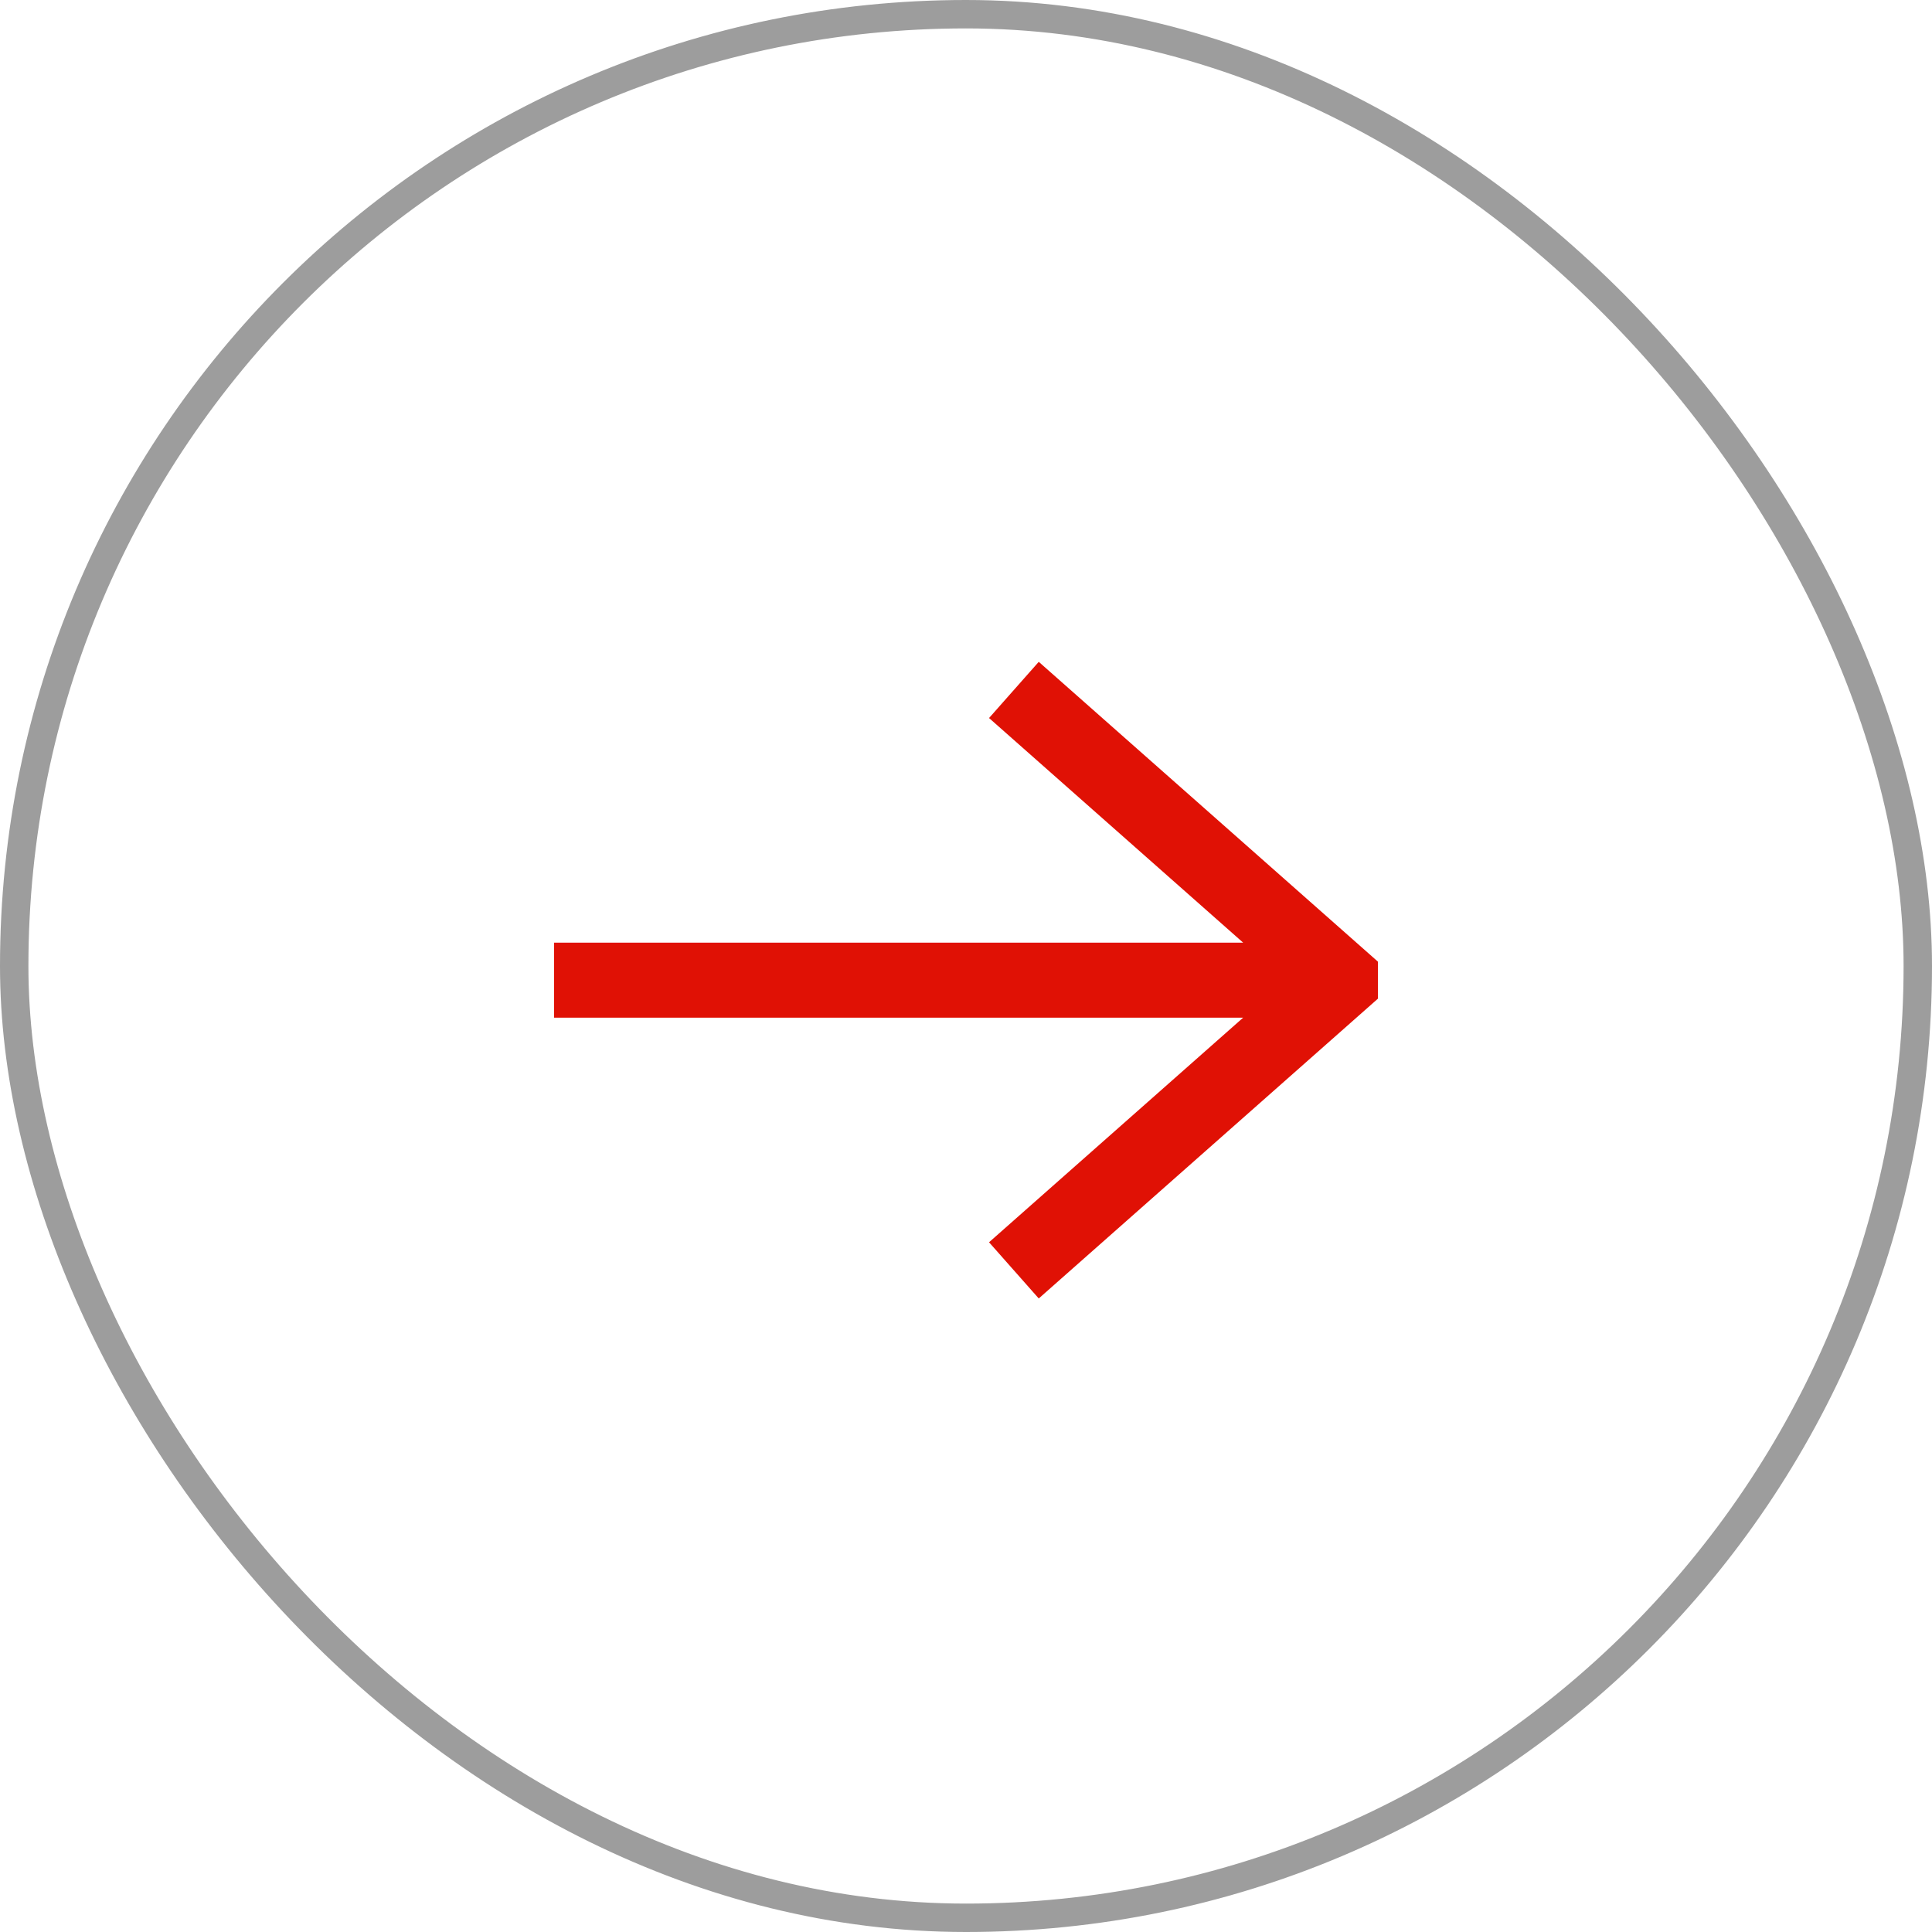
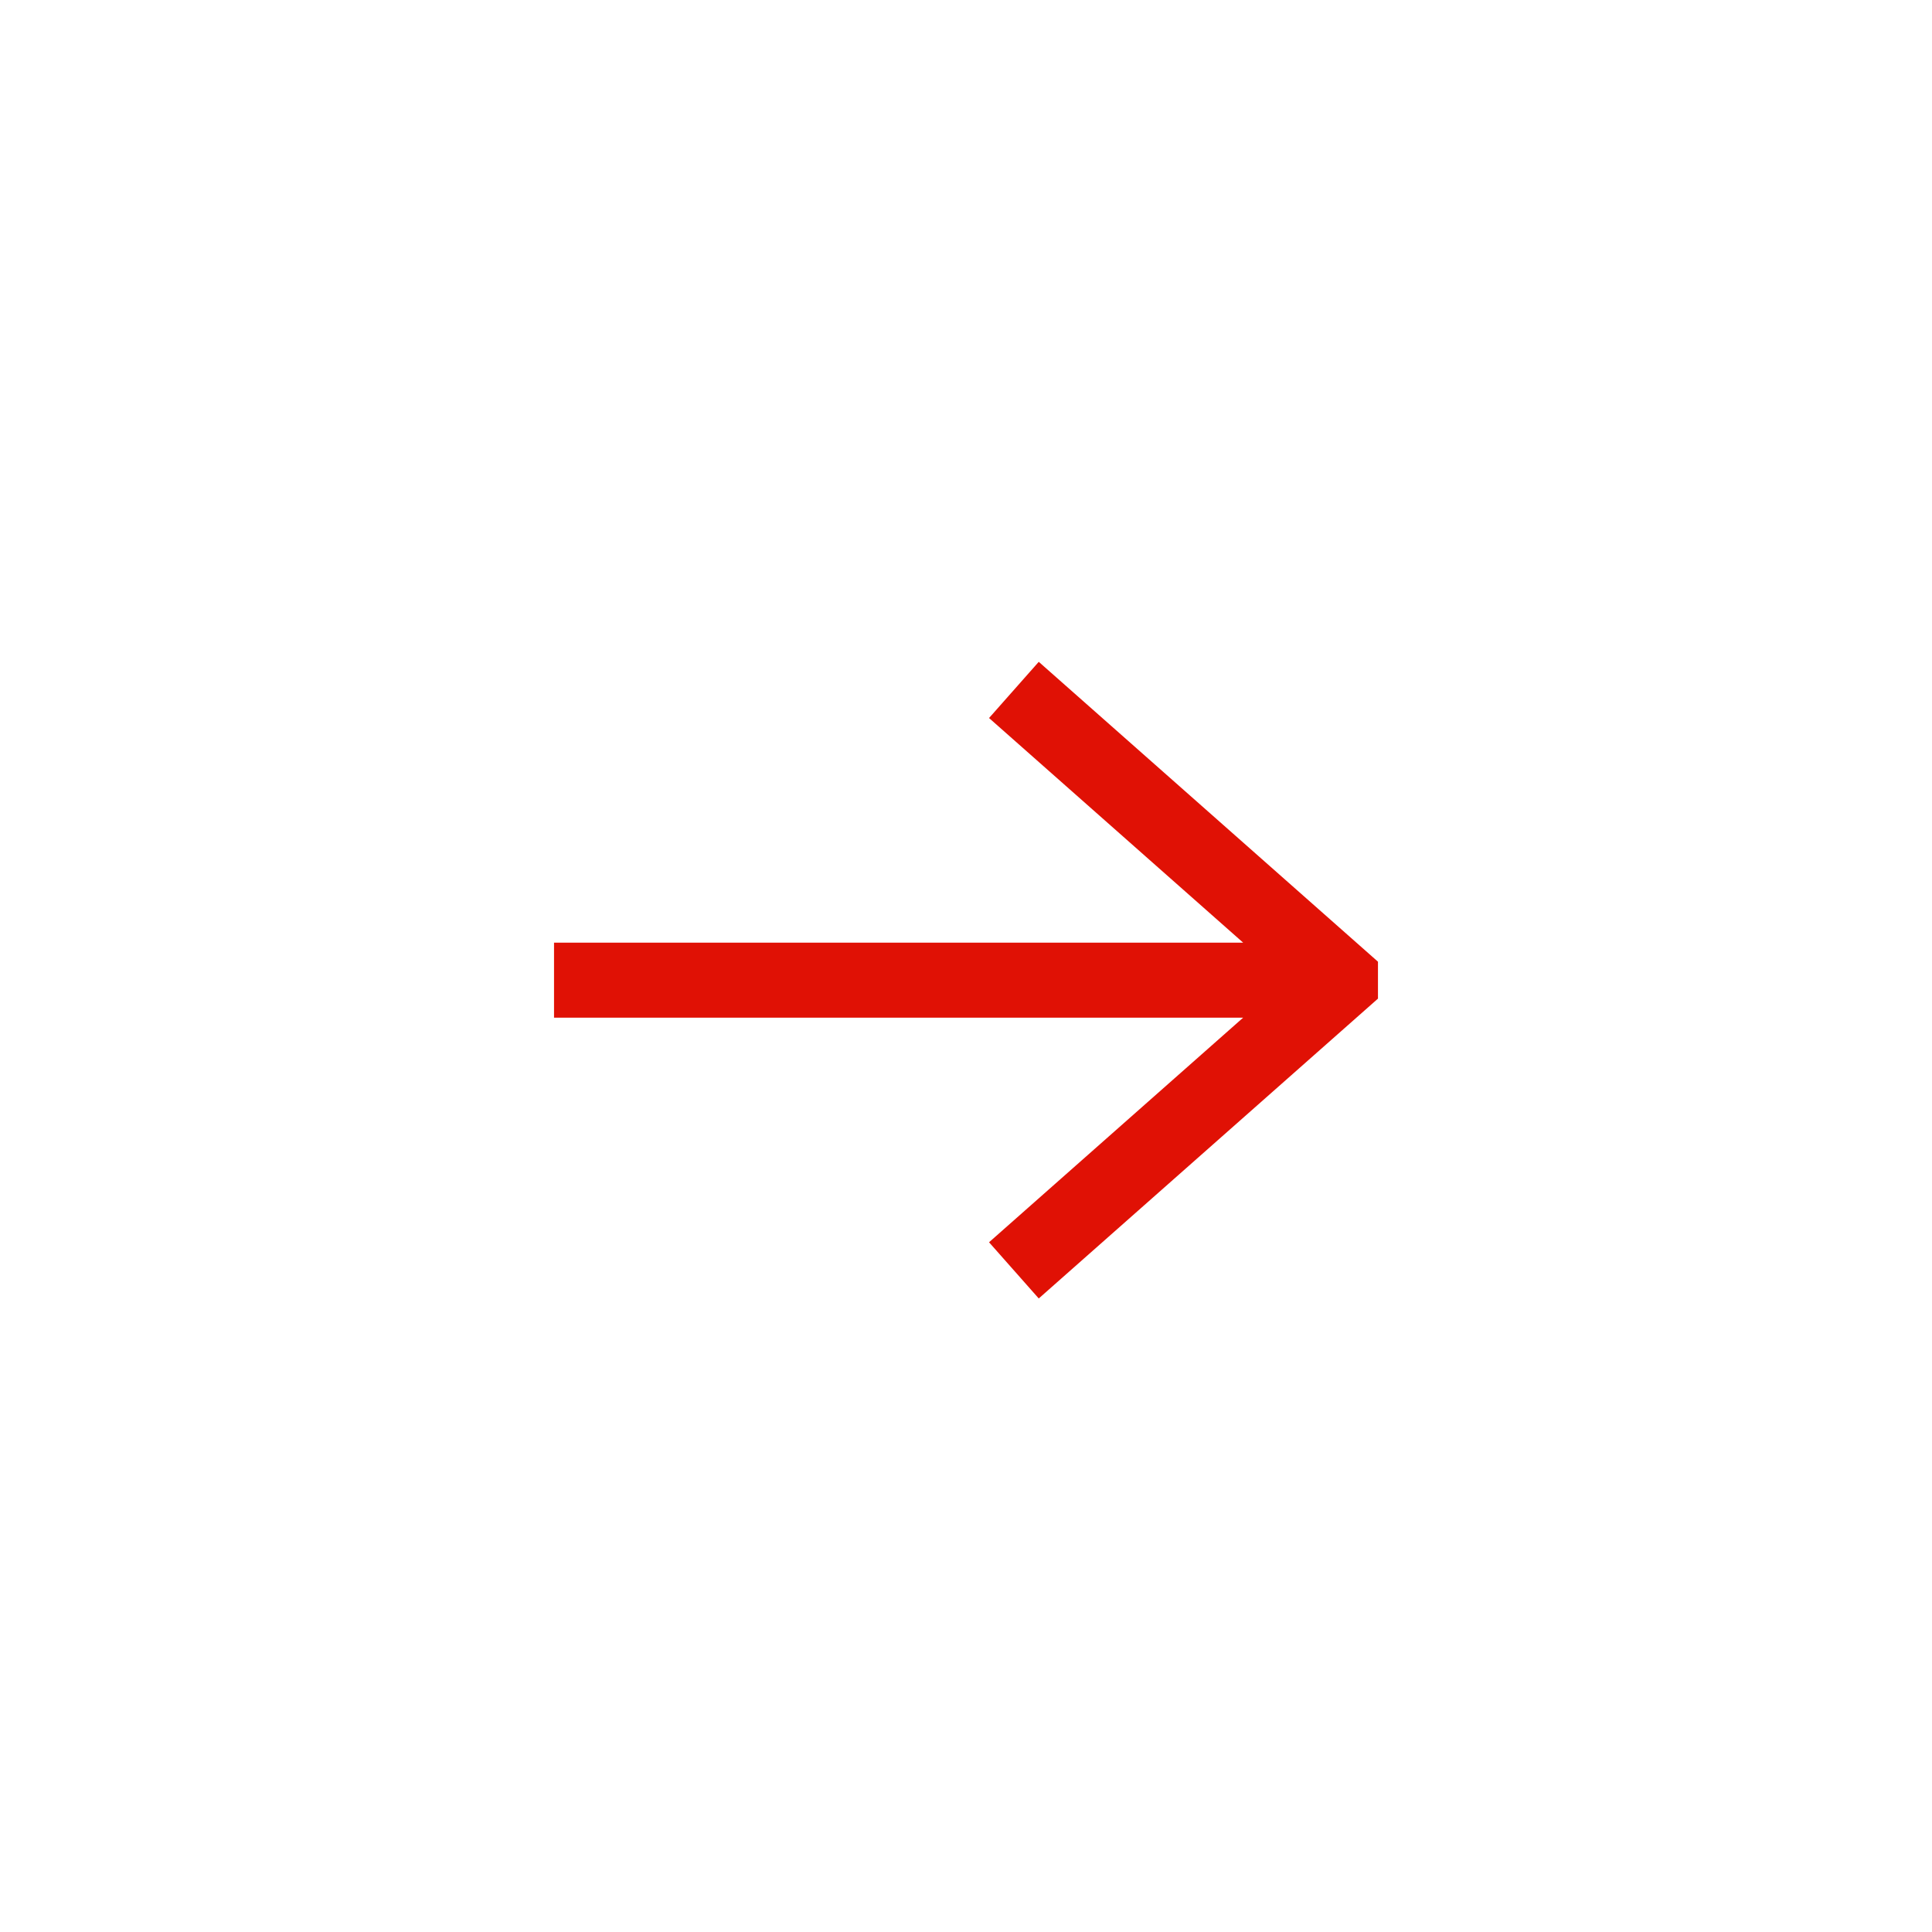
<svg xmlns="http://www.w3.org/2000/svg" width="68" height="68" viewBox="0 0 68 68" fill="none">
-   <rect x="0.5" y="0.5" width="67" height="67" rx="33.5" stroke="#9D9D9D" />
  <path d="M36.604 24L35.517 25.229L45.075 33.678H20V35.319H45.075L35.517 43.767L36.604 44.996L48 34.923V34.074L36.604 24Z" fill="#E01105" stroke="#E01105" />
</svg>